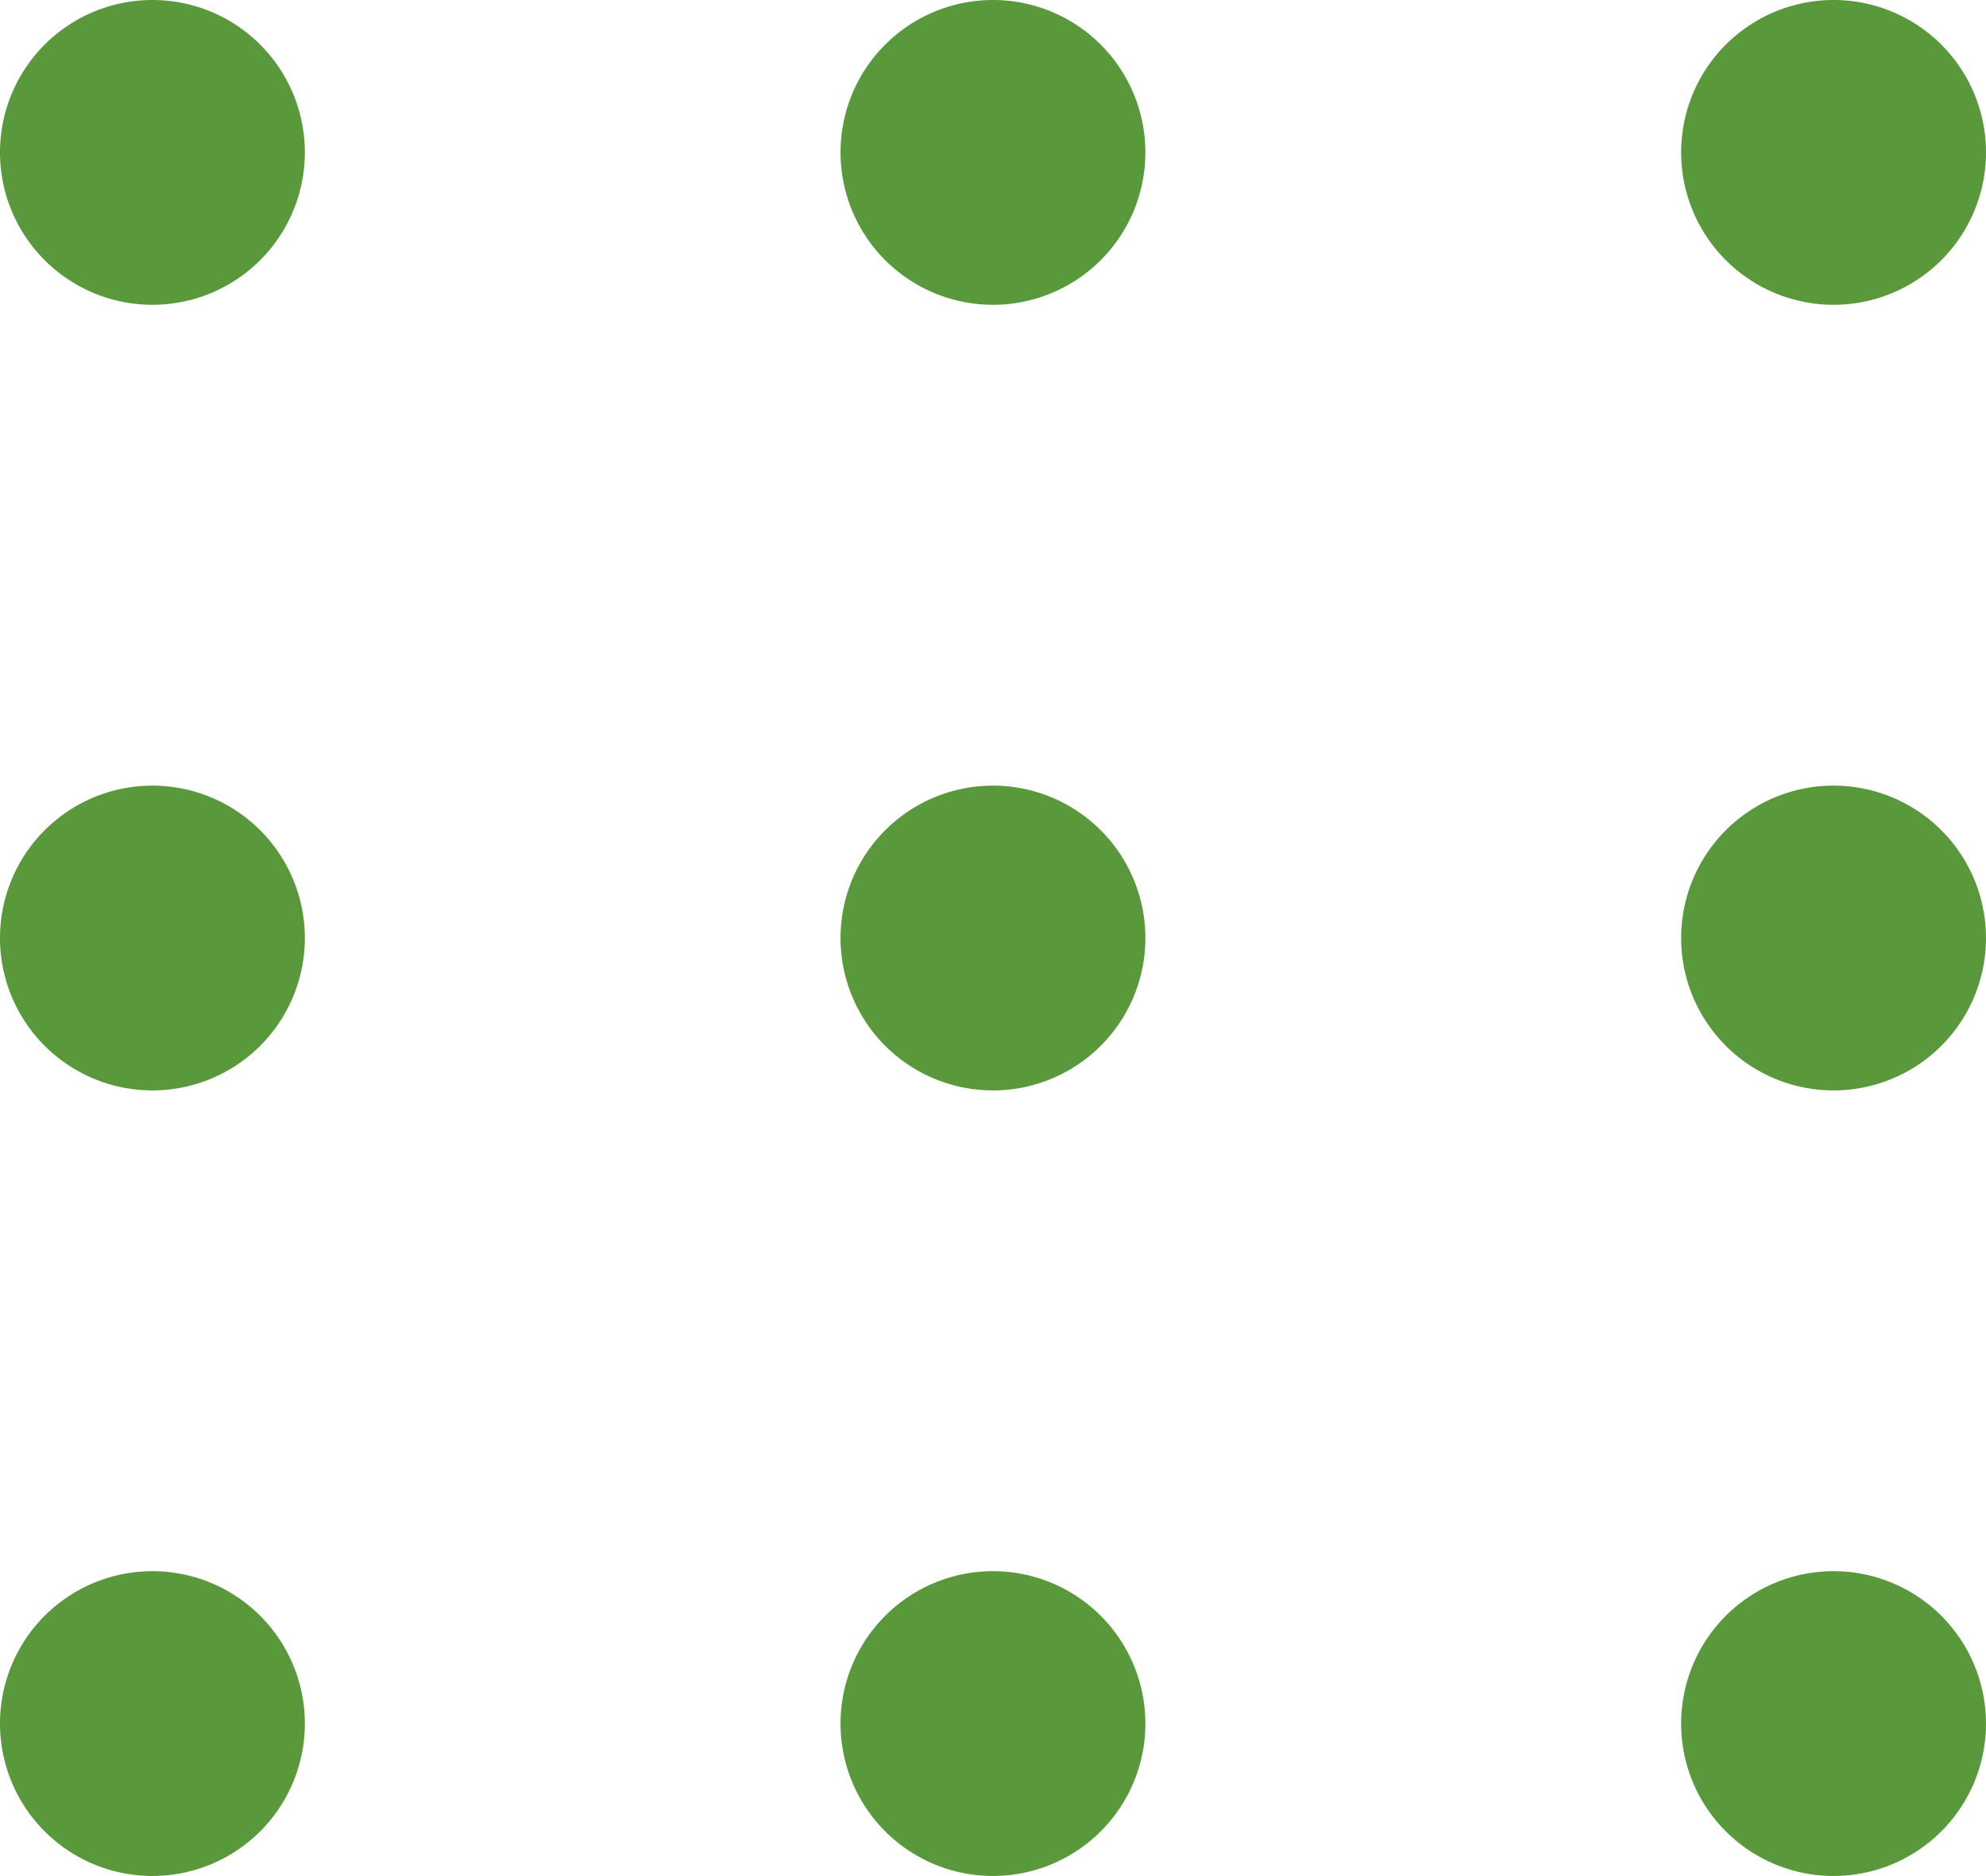
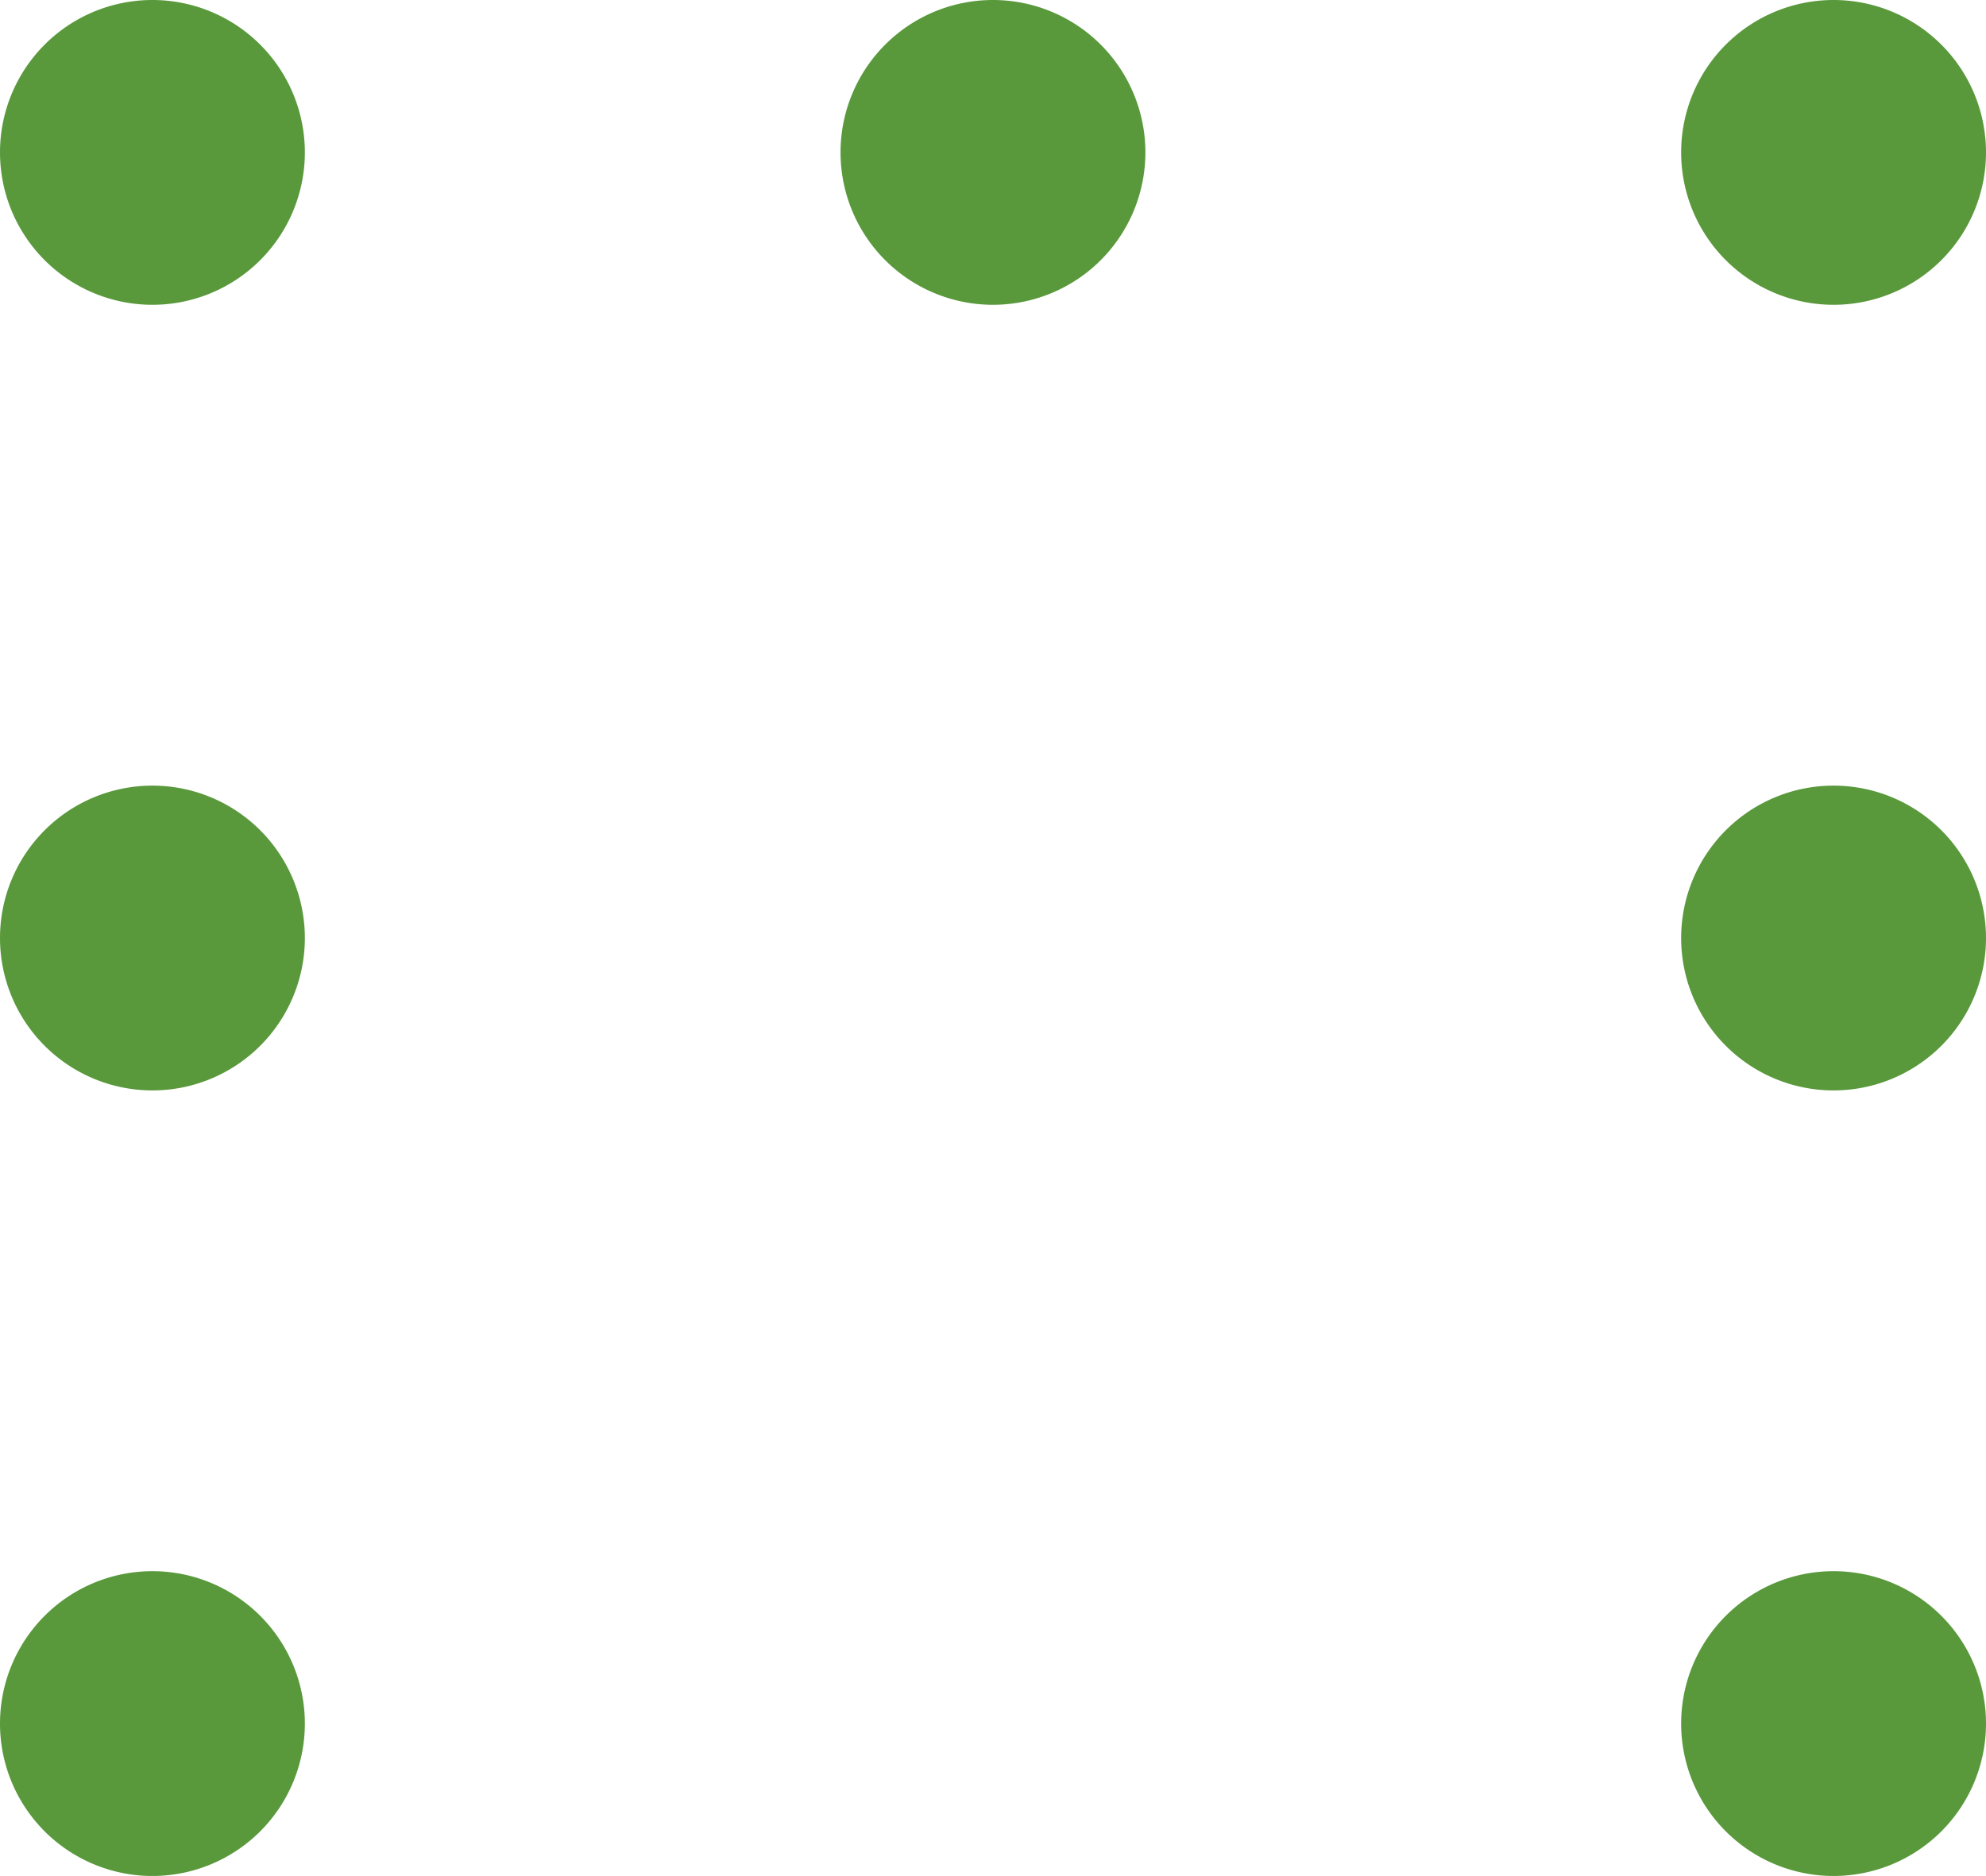
<svg xmlns="http://www.w3.org/2000/svg" width="25.863" height="24.435" viewBox="0 0 25.863 24.435">
  <g id="Group_2556" data-name="Group 2556" transform="translate(0 0)">
    <path id="Path_2483" data-name="Path 2483" d="M1.985,0A1.985,1.985,0,1,0,3.97,1.985,1.985,1.985,0,0,0,1.985,0Z" transform="translate(0 0)" fill="#59993c" />
    <path id="Path_2484" data-name="Path 2484" d="M1.985,0A1.985,1.985,0,1,0,3.97,1.985,1.985,1.985,0,0,0,1.985,0Z" transform="translate(10.946 0)" fill="#59993c" />
    <path id="Path_2485" data-name="Path 2485" d="M1.985,3.97A1.985,1.985,0,1,0,0,1.985,1.985,1.985,0,0,0,1.985,3.97Z" transform="translate(21.893 0)" fill="#59993c" />
    <path id="Path_2486" data-name="Path 2486" d="M1.985,0A1.985,1.985,0,1,0,3.97,1.985,1.985,1.985,0,0,0,1.985,0Z" transform="translate(0 10.233)" fill="#59993c" />
-     <path id="Path_2487" data-name="Path 2487" d="M1.985,0A1.985,1.985,0,1,0,3.97,1.985,1.985,1.985,0,0,0,1.985,0Z" transform="translate(10.946 10.233)" fill="#59993c" />
    <path id="Path_2488" data-name="Path 2488" d="M1.985,0A1.985,1.985,0,1,0,3.97,1.985,1.985,1.985,0,0,0,1.985,0Z" transform="translate(21.893 10.233)" fill="#59993c" />
    <path id="Path_2489" data-name="Path 2489" d="M1.985,0A1.985,1.985,0,1,0,3.97,1.985,1.985,1.985,0,0,0,1.985,0Z" transform="translate(0 20.465)" fill="#59993c" />
-     <path id="Path_2490" data-name="Path 2490" d="M1.985,0A1.985,1.985,0,1,0,3.97,1.985,1.985,1.985,0,0,0,1.985,0Z" transform="translate(10.946 20.465)" fill="#59993c" />
    <path id="Path_2491" data-name="Path 2491" d="M1.985,0A1.985,1.985,0,1,0,3.97,1.985,1.985,1.985,0,0,0,1.985,0Z" transform="translate(21.893 20.465)" fill="#59993c" />
  </g>
</svg>